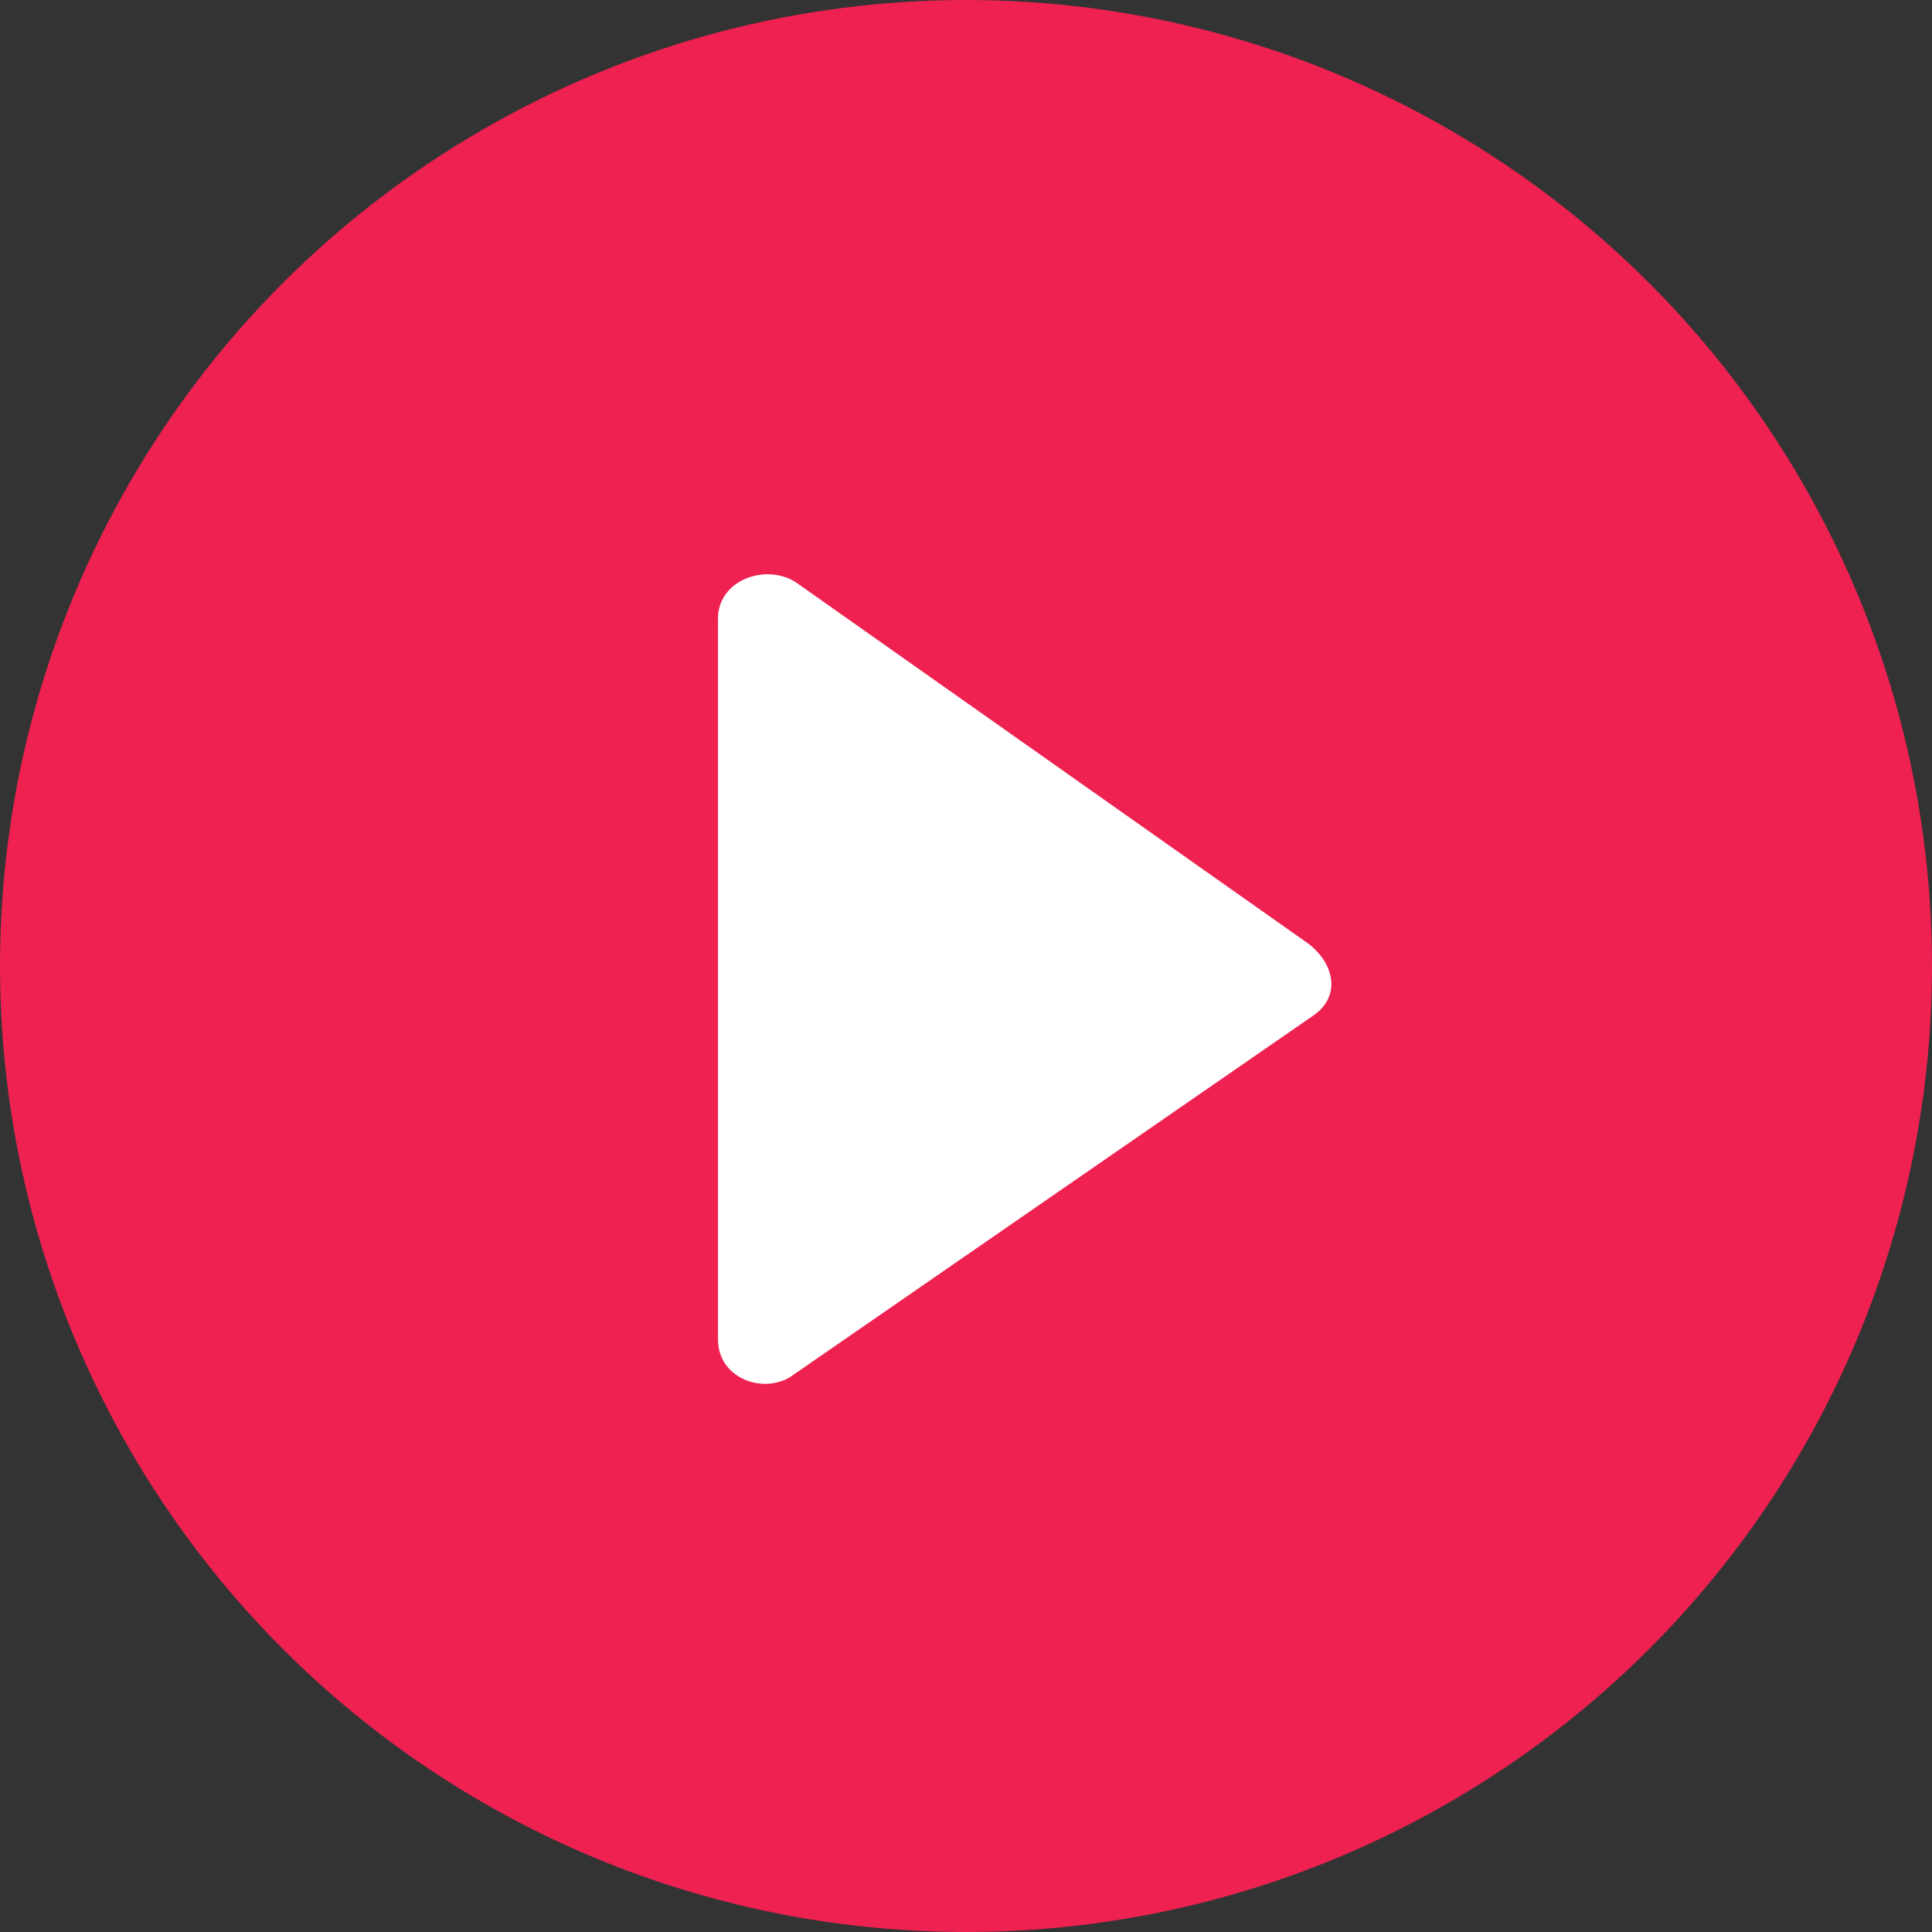
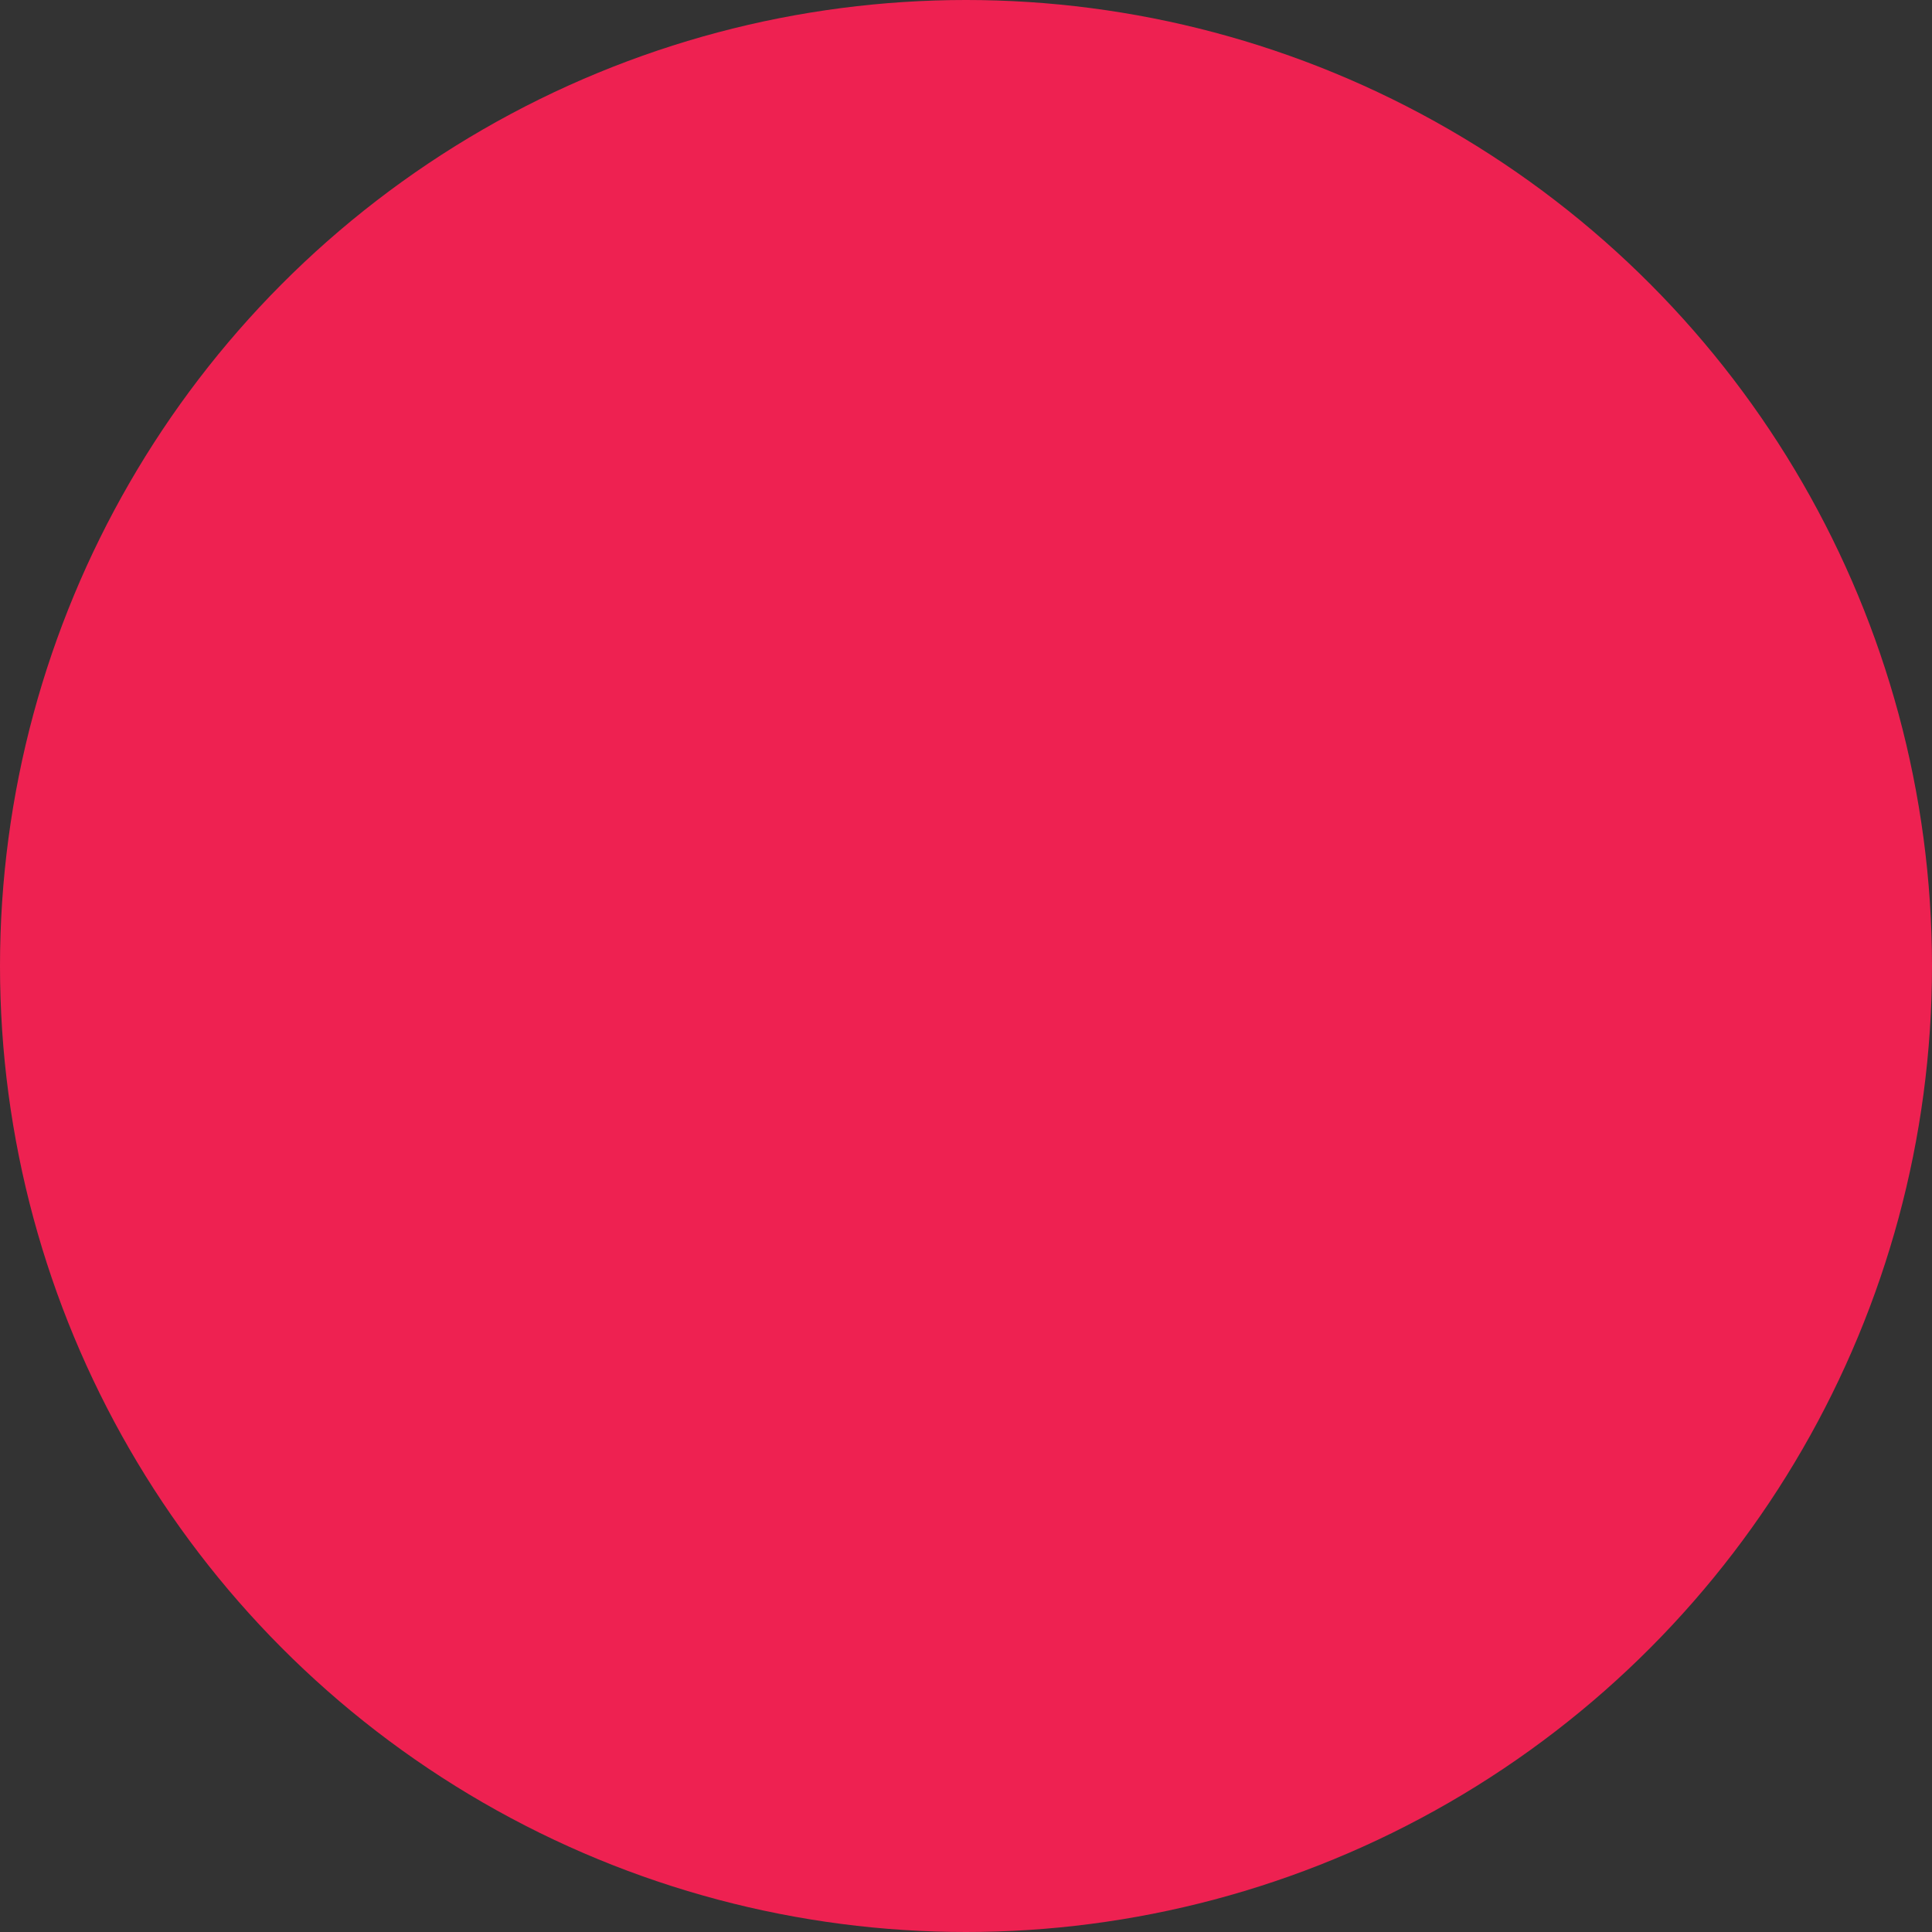
<svg xmlns="http://www.w3.org/2000/svg" version="1.1" id="Layer_1" x="0px" y="0px" viewBox="0 0 148 148" style="enable-background:new 0 0 148 148;" xml:space="preserve">
  <rect x="0" y="0" width="148" height="148" fill="#333333" stroke="none" />
  <style type="text/css">
	.st0{fill:#EE2151;}
	.st1{fill:#FFFFFF;}
</style>
  <title>play icon</title>
  <desc>Created with Sketch.</desc>
  <circle id="Oval-4" class="st0" cx="74" cy="74" r="74" />
-   <path id="play" class="st1" d="M100.1,72.2l-39-27.5c-2.2-1.6-6.1-0.4-6.1,2.7v55.2c0,3.1,3.7,4.3,5.8,2.7l39.8-27.5  C102.8,76.3,102.2,73.7,100.1,72.2" />
</svg>